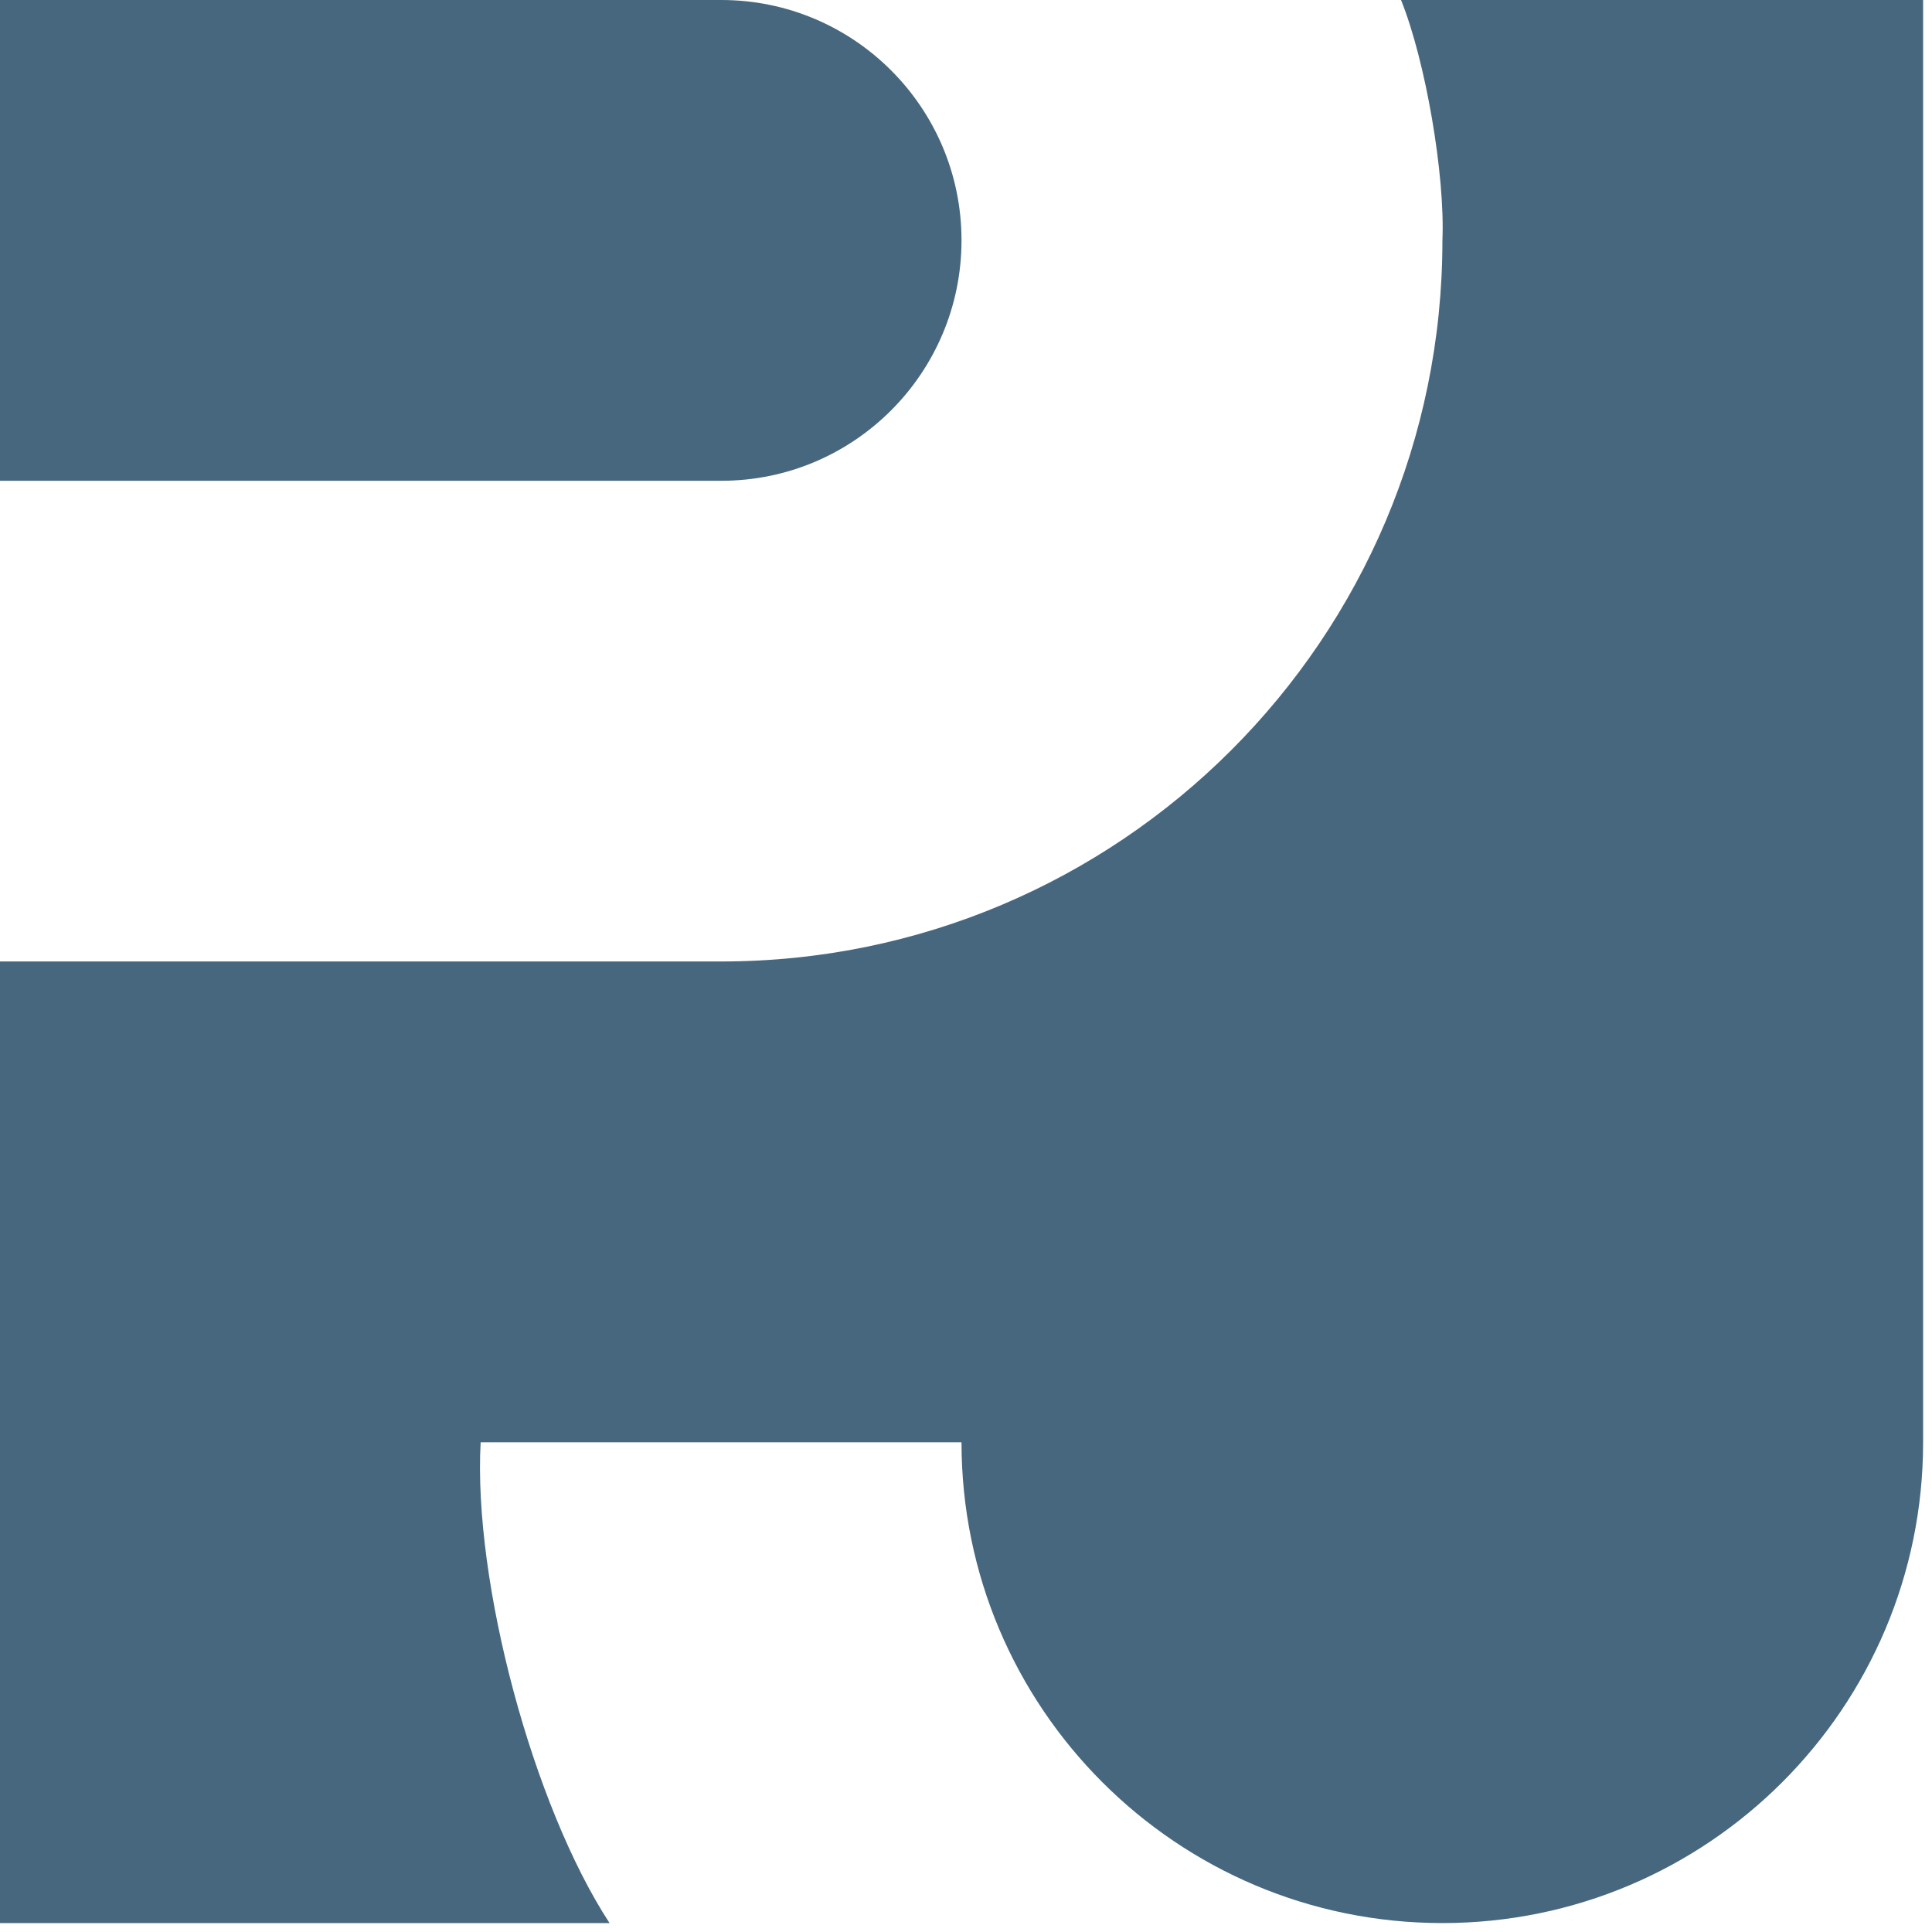
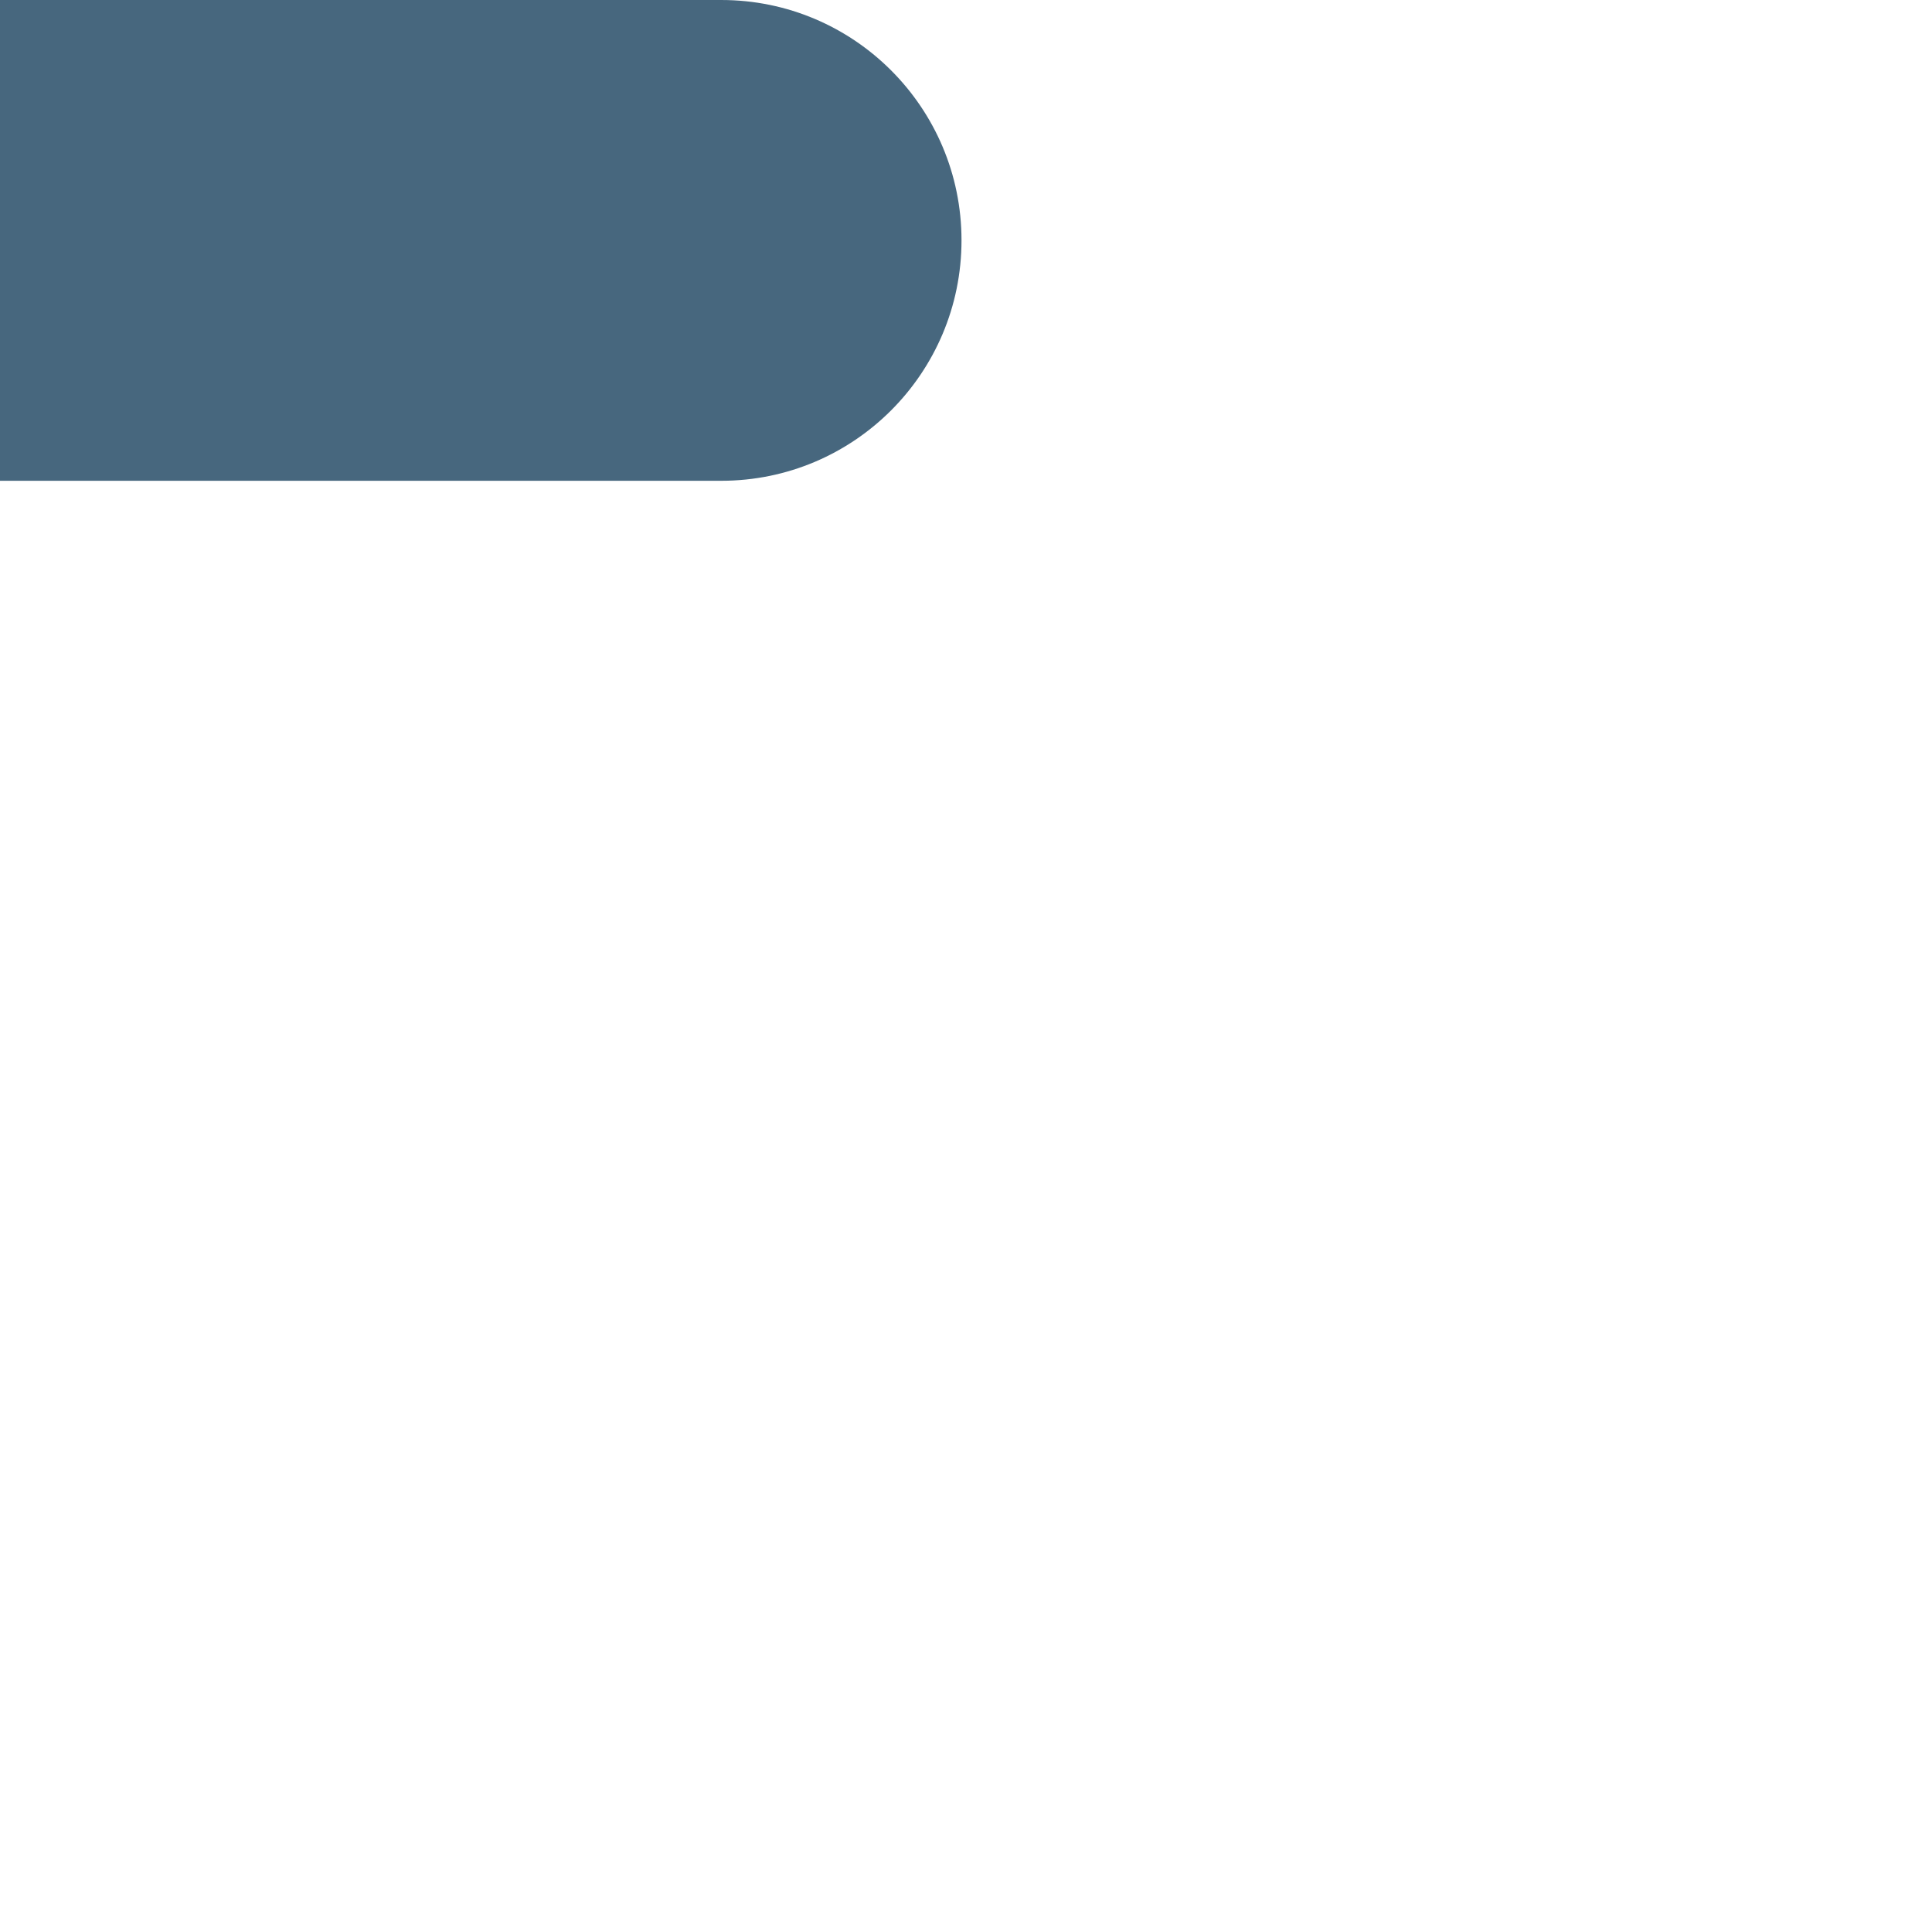
<svg xmlns="http://www.w3.org/2000/svg" width="100%" height="100%" viewBox="0 0 178 178" version="1.1" xml:space="preserve" style="fill-rule:evenodd;clip-rule:evenodd;stroke-linejoin:round;stroke-miterlimit:2;">
  <g transform="matrix(1,0,0,1,0,-2.004)">
    <g transform="matrix(4.167,0,0,4.167,0,0)">
-       <path d="M30.977,0.481C31.519,1.825 31.953,4.352 31.892,5.794C31.892,14.604 24.748,21.739 15.948,21.739L0,21.739L0,43L13.477,43C11.783,40.404 10.459,35.464 10.627,32.37L21.259,32.37C21.259,38.236 26.015,43 31.892,43C37.76,43 42.52,38.236 42.52,32.37L42.52,0.481L30.977,0.481Z" style="fill:rgb(71,103,126);fill-rule:nonzero;" />
-     </g>
+       </g>
    <g transform="matrix(4.167,0,0,4.167,0,0)">
      <path d="M21.259,5.794C21.259,2.861 18.88,0.481 15.948,0.481L0,0.481L0,11.111L15.948,11.111C18.88,11.111 21.259,8.731 21.259,5.794Z" style="fill:rgb(71,103,126);fill-rule:nonzero;" />
    </g>
  </g>
</svg>